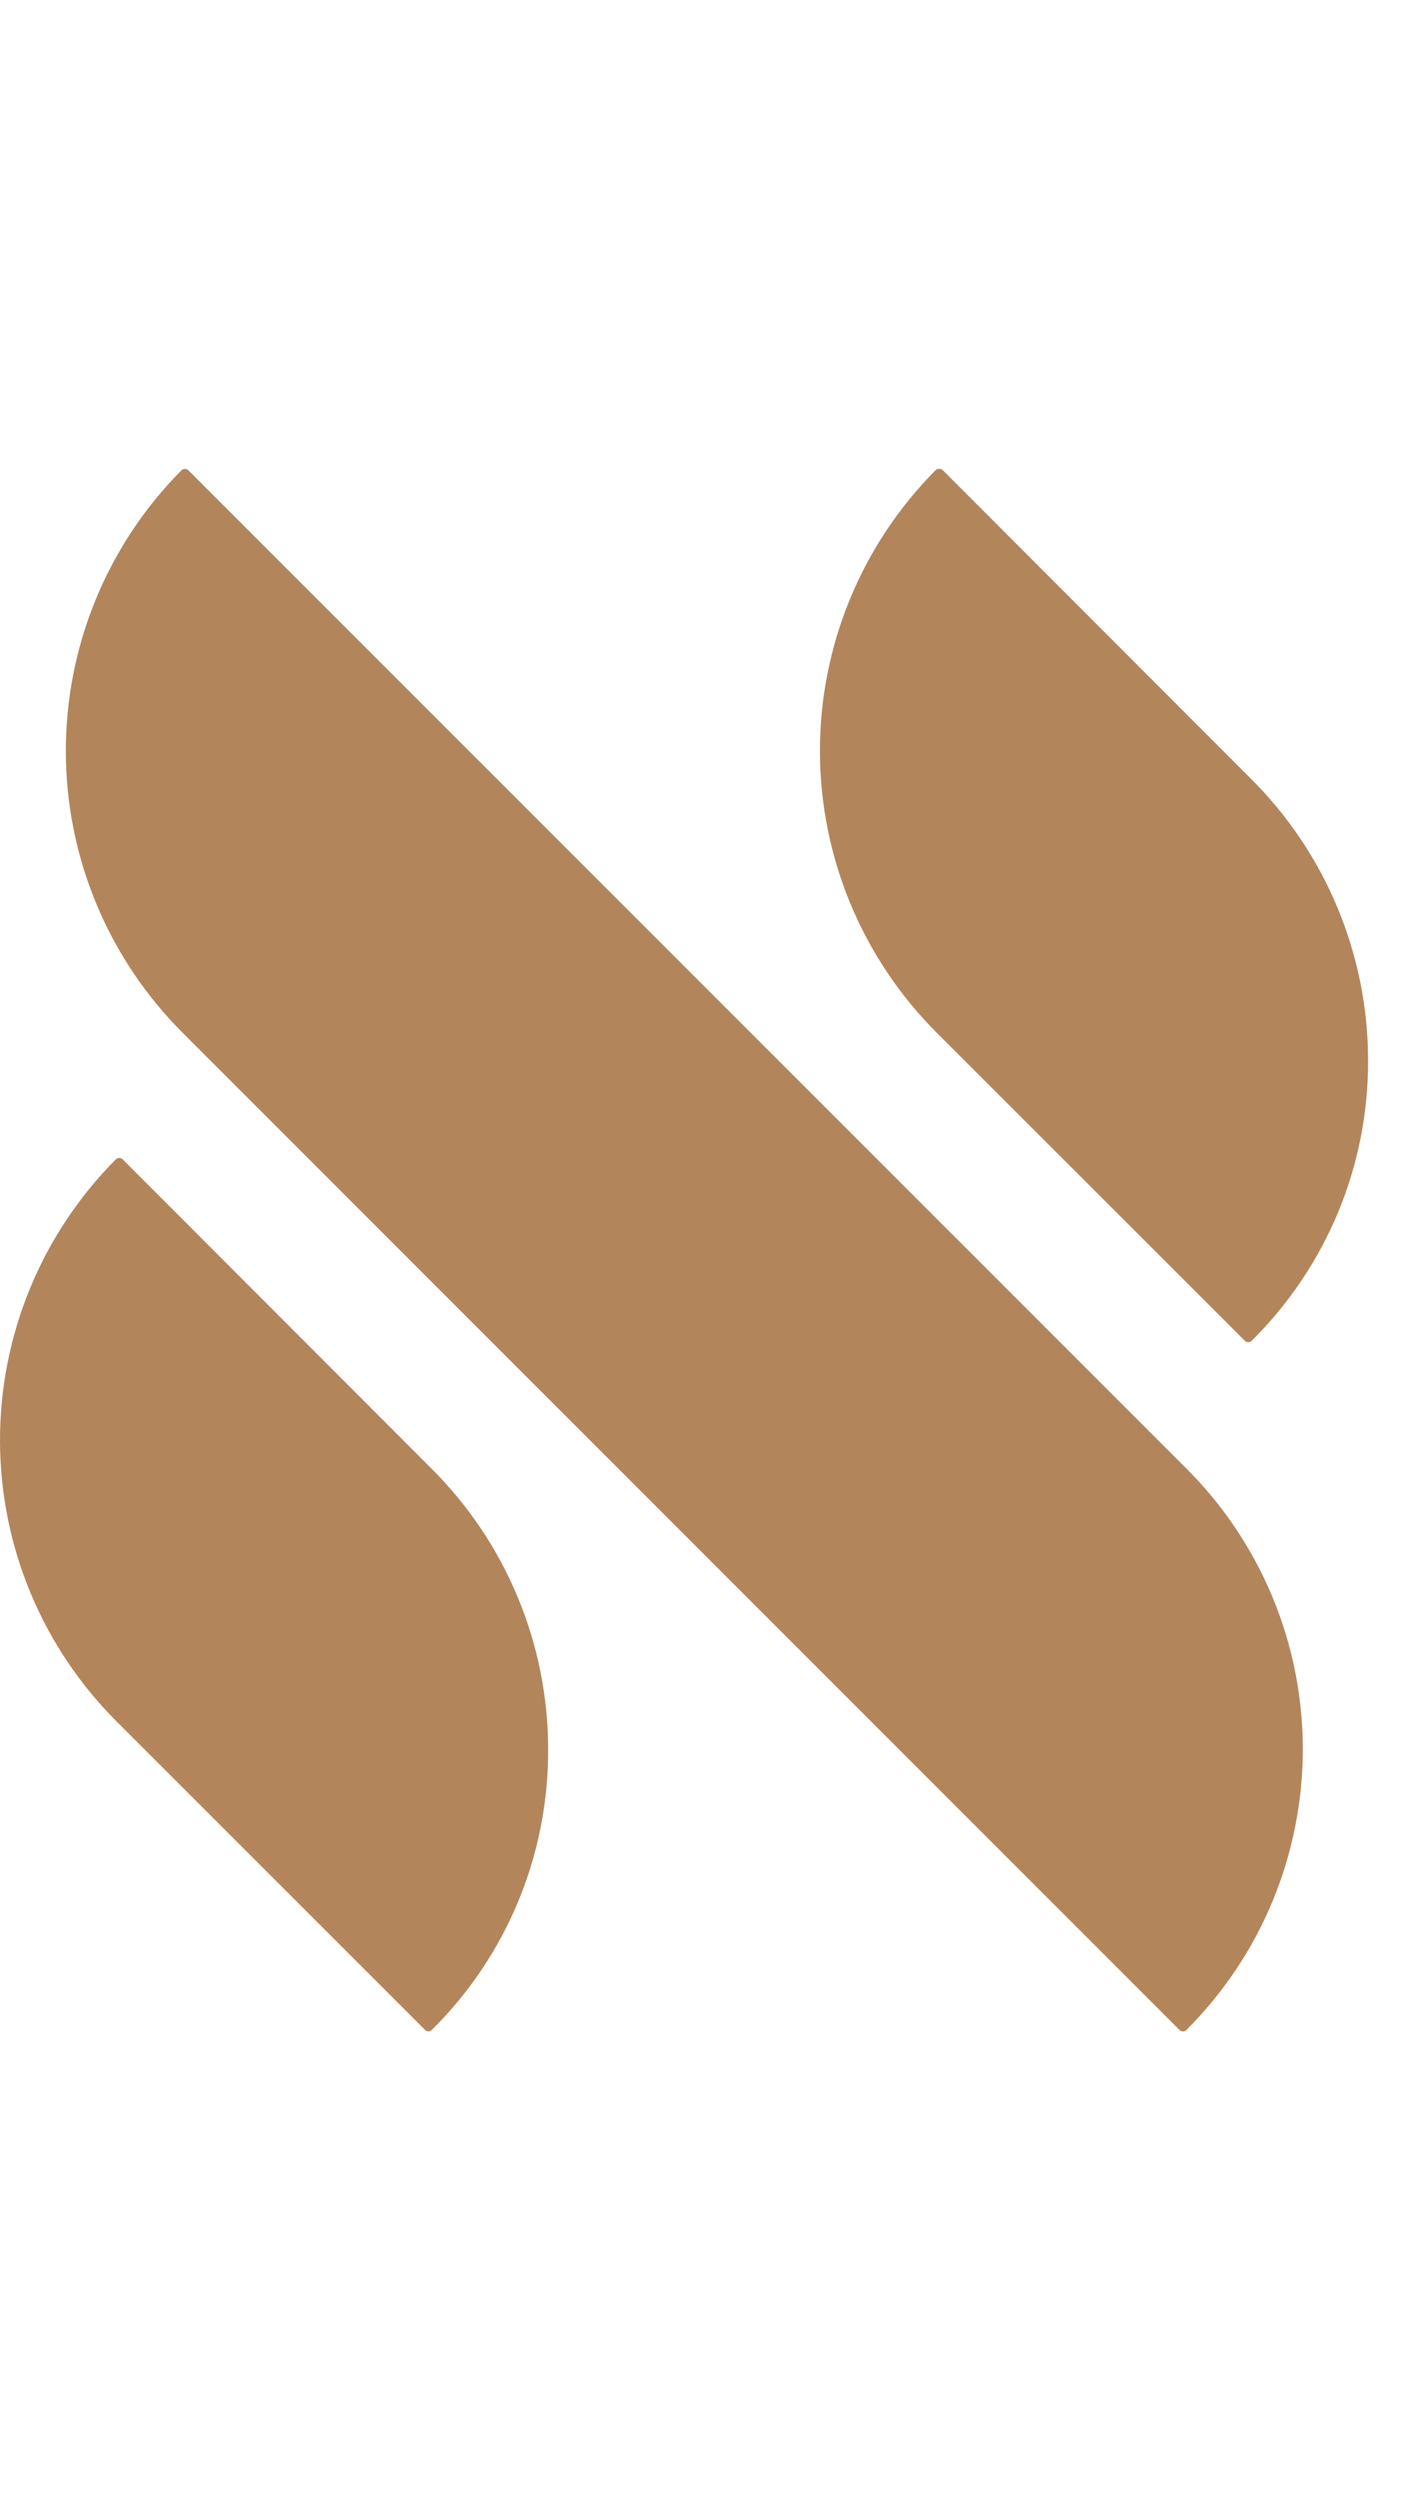
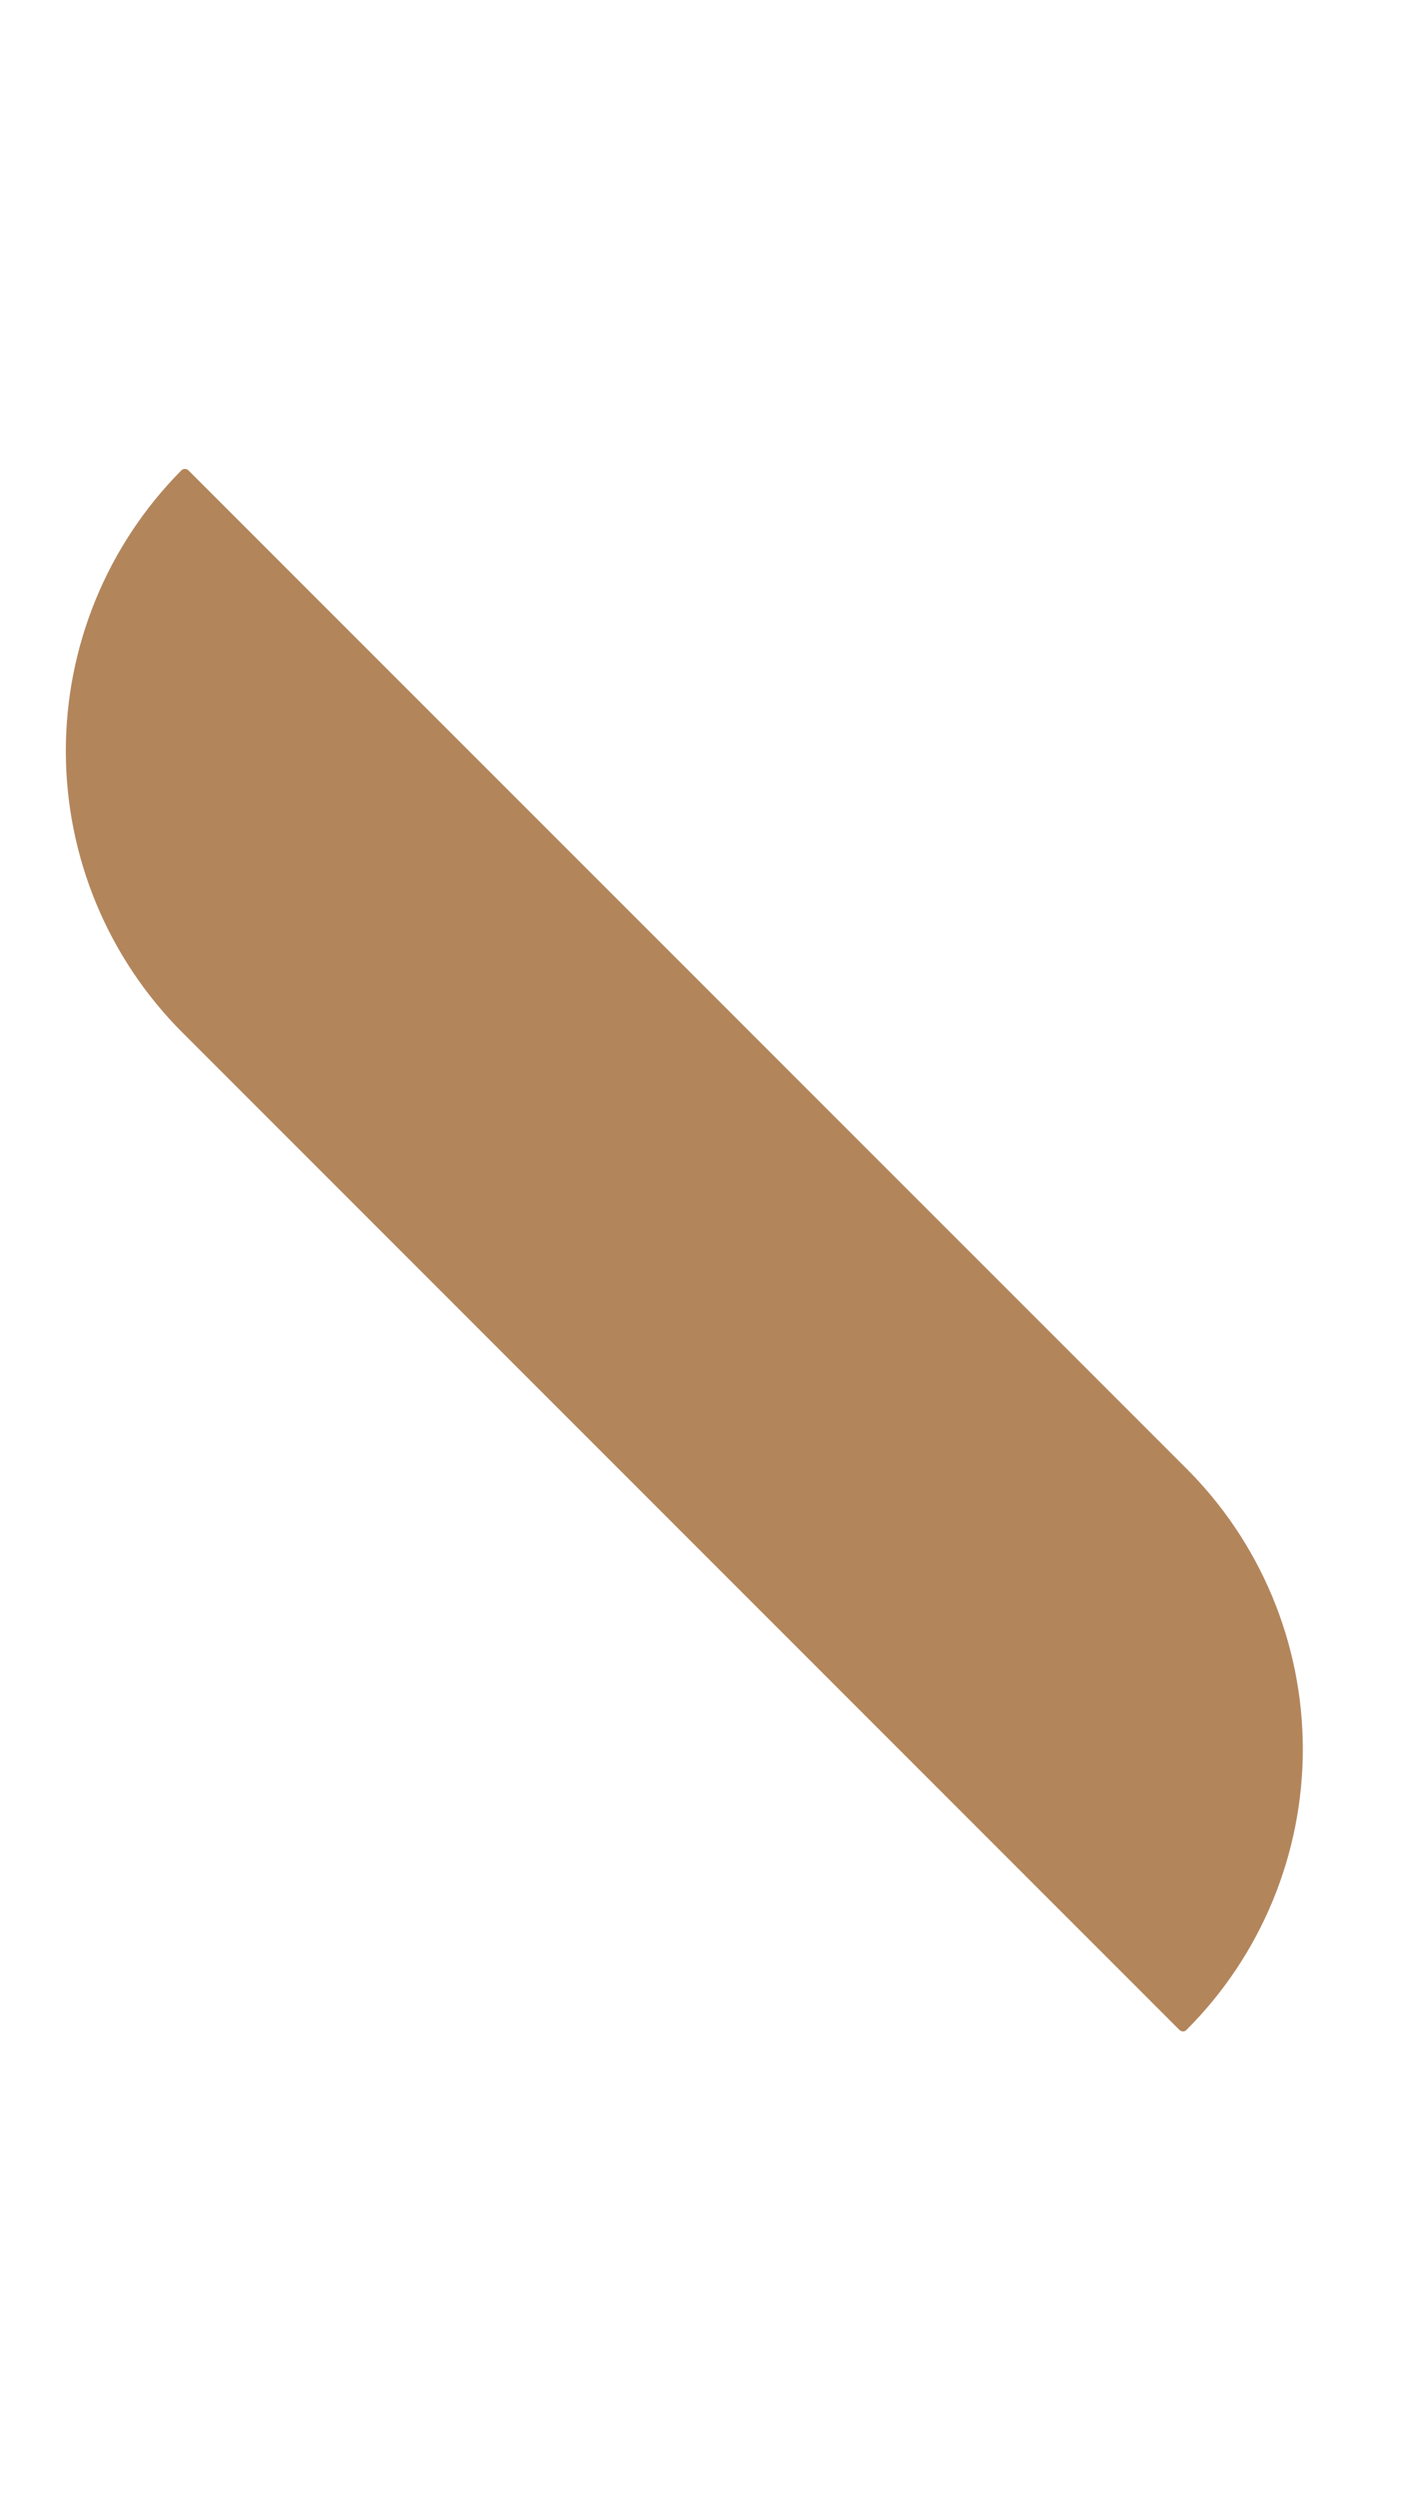
<svg xmlns="http://www.w3.org/2000/svg" width="36" height="64" viewBox="0 0 36 64" fill="none">
  <path d="M4.736 12.003C4.702 12.003 4.669 12.016 4.645 12.039C2.744 13.954 1.68 16.545 1.686 19.244C1.691 21.942 2.767 24.529 4.676 26.436L30.197 51.959C30.222 51.984 30.256 51.999 30.292 52C30.309 52 30.326 51.997 30.341 51.989C30.356 51.982 30.37 51.972 30.38 51.959C31.327 51.014 32.077 49.89 32.588 48.654C33.099 47.417 33.361 46.092 33.358 44.754C33.355 43.416 33.088 42.092 32.572 40.858C32.055 39.624 31.3 38.504 30.349 37.562V37.562L4.824 12.039C4.812 12.027 4.798 12.018 4.783 12.012C4.768 12.006 4.752 12.003 4.736 12.003Z" fill="#B3855B" />
-   <path d="M23.951 12.039C22.052 13.954 20.988 16.544 20.994 19.242C21 21.94 22.075 24.526 23.982 26.433L31.872 34.318C31.884 34.33 31.898 34.34 31.913 34.346C31.928 34.353 31.945 34.357 31.962 34.357C31.978 34.357 31.995 34.353 32.01 34.346C32.026 34.34 32.039 34.33 32.051 34.318C32.996 33.382 33.746 32.268 34.258 31.04C34.769 29.812 35.031 28.495 35.029 27.165C35.031 25.819 34.766 24.487 34.25 23.244C33.734 22.002 32.977 20.874 32.022 19.926V19.926L24.14 12.036C24.114 12.013 24.08 12 24.044 12C24.01 12.002 23.977 12.015 23.951 12.039V12.039Z" fill="#B3855B" />
-   <path d="M2.963 29.679C1.06 31.593 -0.005 34.183 1.99118e-05 36.881C0.005 39.579 1.081 42.165 2.991 44.071L10.881 51.958C10.892 51.971 10.906 51.981 10.921 51.988C10.937 51.995 10.953 51.998 10.97 51.998C10.987 51.998 11.004 51.995 11.019 51.988C11.034 51.981 11.048 51.971 11.059 51.958C12.005 51.022 12.756 49.906 13.266 48.677C13.777 47.447 14.038 46.129 14.035 44.797V44.797C14.037 43.454 13.772 42.123 13.256 40.883C12.74 39.643 11.982 38.517 11.028 37.572L3.144 29.679C3.12 29.655 3.087 29.641 3.053 29.641C3.036 29.641 3.019 29.644 3.004 29.651C2.988 29.657 2.974 29.667 2.963 29.679V29.679Z" fill="#B3855B" />
</svg>